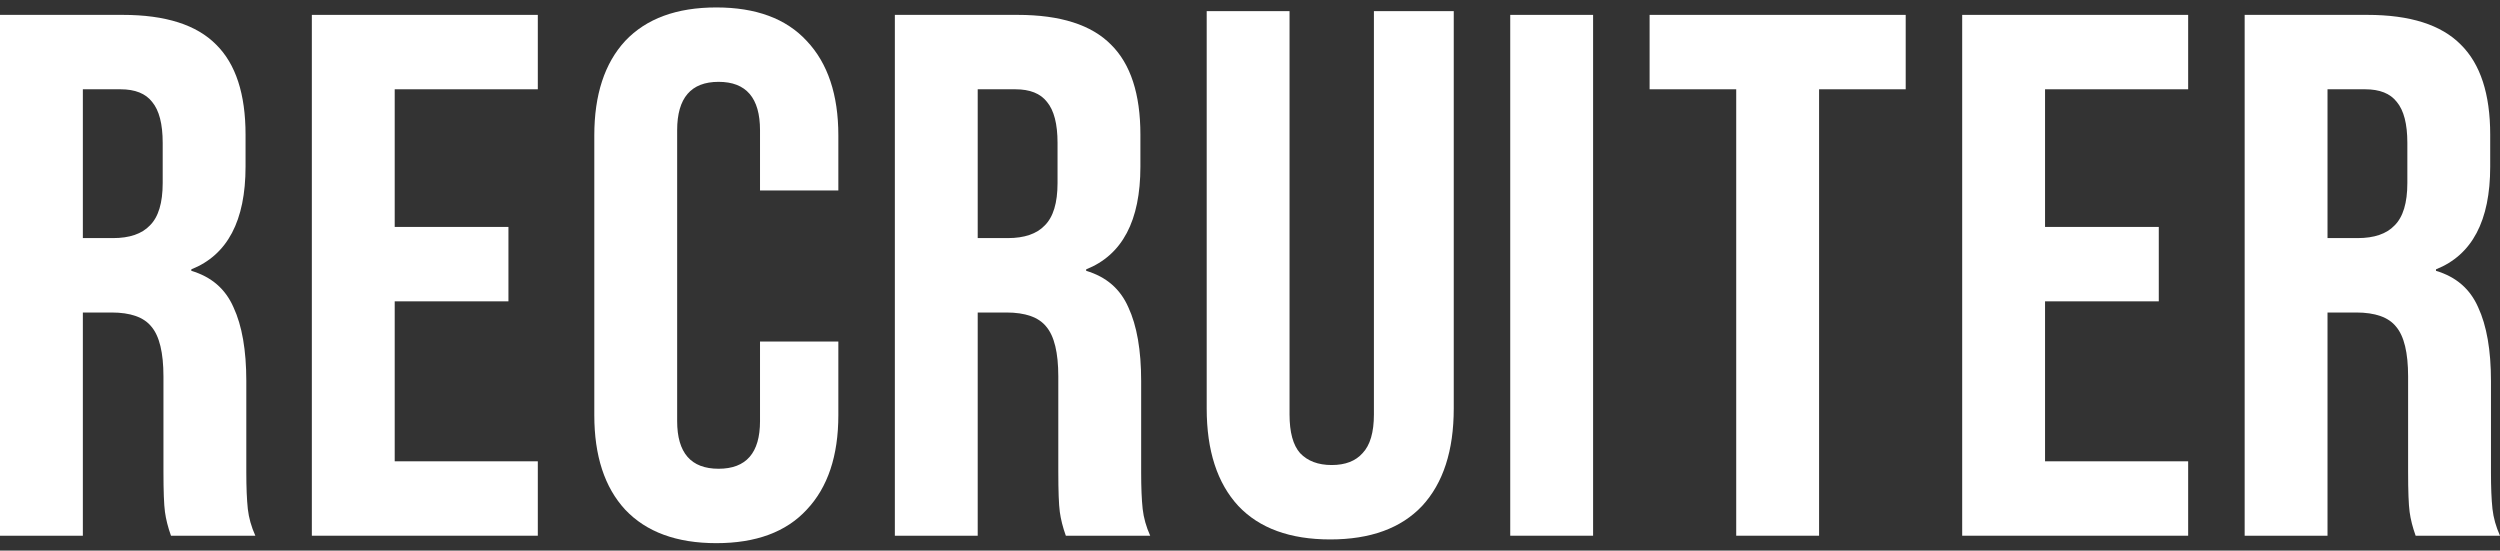
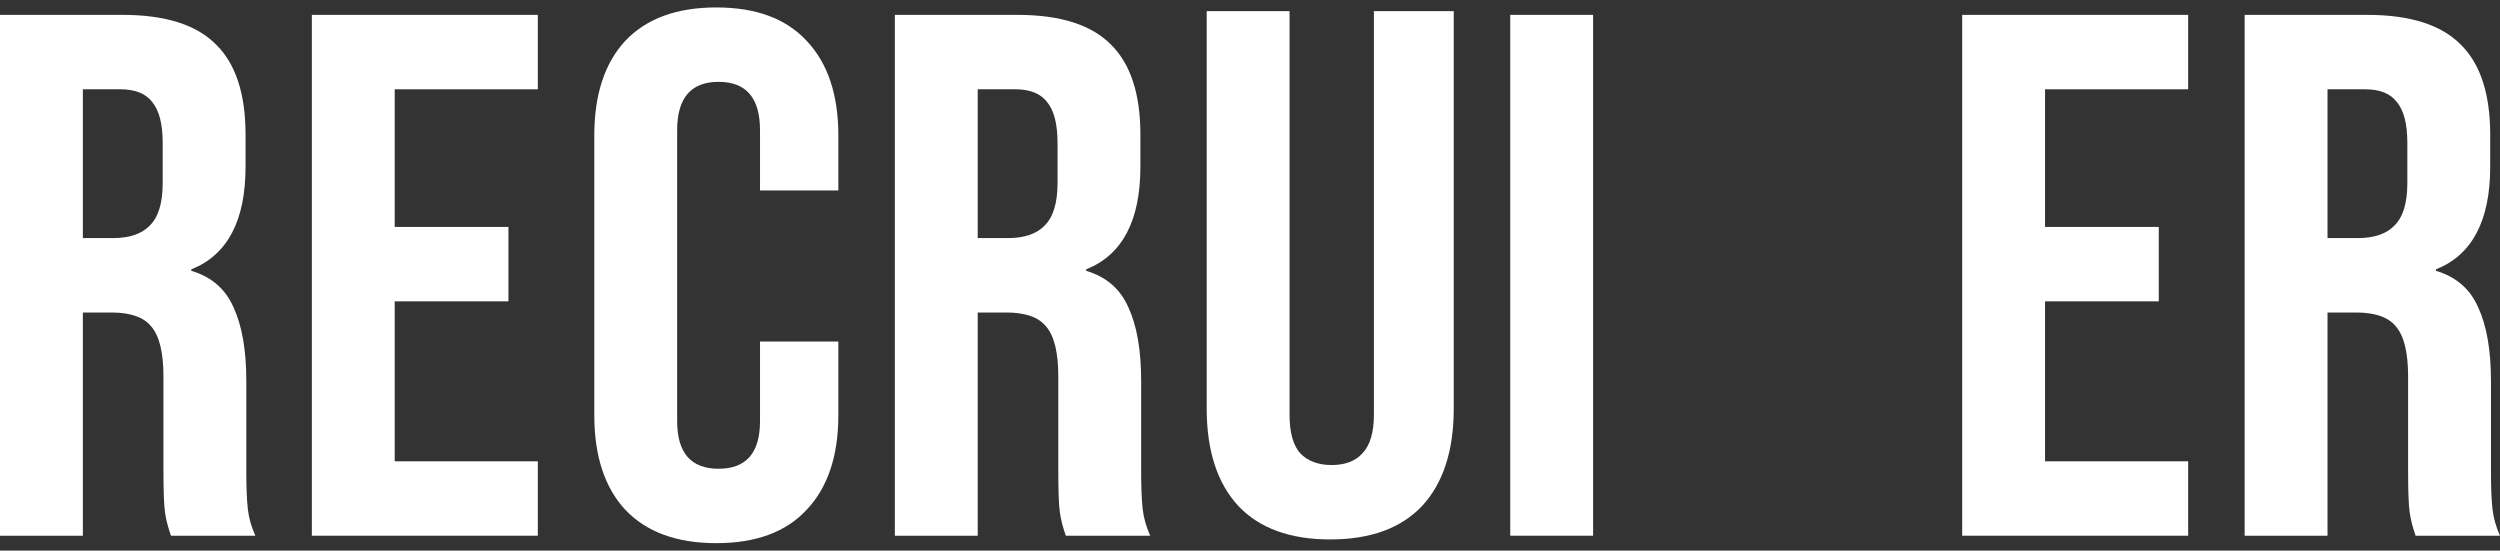
<svg xmlns="http://www.w3.org/2000/svg" width="168" height="37" viewBox="0 0 168 37" fill="none">
  <rect x="0" y="0" width="168" height="37" fill="#333333" stroke="none" />
  <path d="M0 1H8.251C11.119 1 13.211 1.667 14.527 3C15.843 4.3 16.501 6.317 16.501 9.05V11.2C16.501 14.833 15.287 17.133 12.857 18.1V18.2C14.207 18.6 15.152 19.417 15.691 20.65C16.265 21.883 16.552 23.533 16.552 25.6V31.75C16.552 32.75 16.586 33.567 16.653 34.2C16.721 34.8 16.889 35.4 17.159 36H11.49C11.288 35.433 11.153 34.9 11.085 34.4C11.018 33.9 10.984 33 10.984 31.7V25.3C10.984 23.7 10.714 22.583 10.174 21.95C9.668 21.317 8.774 21 7.491 21H5.568V36H0V1ZM7.593 16C8.706 16 9.533 15.717 10.073 15.15C10.647 14.583 10.933 13.633 10.933 12.3V9.6C10.933 8.333 10.697 7.417 10.225 6.85C9.786 6.283 9.077 6 8.099 6H5.568V16H7.593Z" fill="white" />
  <path d="M20.956 1H36.141V6H26.524V15.25H34.167V20.25H26.524V31H36.141V36H20.956V1Z" fill="white" />
  <path d="M48.137 36.5C45.471 36.5 43.43 35.75 42.013 34.25C40.629 32.75 39.937 30.633 39.937 27.9V9.1C39.937 6.367 40.629 4.25 42.013 2.75C43.43 1.25 45.471 0.5 48.137 0.5C50.803 0.5 52.828 1.25 54.212 2.75C55.629 4.25 56.337 6.367 56.337 9.1V12.8H51.073V8.75C51.073 6.583 50.145 5.5 48.289 5.5C46.433 5.5 45.505 6.583 45.505 8.75V28.3C45.505 30.433 46.433 31.5 48.289 31.5C50.145 31.5 51.073 30.433 51.073 28.3V22.95H56.337V27.9C56.337 30.633 55.629 32.75 54.212 34.25C52.828 35.75 50.803 36.5 48.137 36.5Z" fill="white" />
  <path d="M60.134 1H68.385C71.253 1 73.345 1.667 74.661 3C75.977 4.3 76.635 6.317 76.635 9.05V11.2C76.635 14.833 75.42 17.133 72.991 18.1V18.2C74.341 18.6 75.285 19.417 75.825 20.65C76.399 21.883 76.686 23.533 76.686 25.6V31.75C76.686 32.75 76.719 33.567 76.787 34.2C76.855 34.8 77.023 35.4 77.293 36H71.624C71.421 35.433 71.287 34.9 71.219 34.4C71.152 33.9 71.118 33 71.118 31.7V25.3C71.118 23.7 70.848 22.583 70.308 21.95C69.802 21.317 68.907 21 67.625 21H65.702V36H60.134V1ZM67.726 16C68.84 16 69.667 15.717 70.207 15.15C70.78 14.583 71.067 13.633 71.067 12.3V9.6C71.067 8.333 70.831 7.417 70.359 6.85C69.92 6.283 69.211 6 68.233 6H65.702V16H67.726Z" fill="white" />
  <path d="M89.391 36.25C86.691 36.25 84.633 35.5 83.216 34C81.798 32.467 81.09 30.283 81.09 27.45V0.75H86.657V27.85C86.657 29.05 86.894 29.917 87.366 30.45C87.872 30.983 88.581 31.25 89.492 31.25C90.403 31.25 91.095 30.983 91.567 30.45C92.073 29.917 92.327 29.05 92.327 27.85V0.75H97.692V27.45C97.692 30.283 96.983 32.467 95.566 34C94.149 35.5 92.09 36.25 89.391 36.25Z" fill="white" />
  <path d="M101.488 1H107.056V36H101.488V1Z" fill="white" />
-   <path d="M116.674 6H110.853V1H128.063V6H122.242V36H116.674V6Z" fill="white" />
  <path d="M131.859 1H147.044V6H137.427V15.25H145.07V20.25H137.427V31H147.044V36H131.859V1Z" fill="white" />
  <path d="M150.841 1H159.091C161.96 1 164.052 1.667 165.368 3C166.684 4.3 167.342 6.317 167.342 9.05V11.2C167.342 14.833 166.127 17.133 163.698 18.1V18.2C165.047 18.6 165.992 19.417 166.532 20.65C167.106 21.883 167.393 23.533 167.393 25.6V31.75C167.393 32.75 167.426 33.567 167.494 34.2C167.561 34.8 167.73 35.4 168 36H162.331C162.128 35.433 161.993 34.9 161.926 34.4C161.858 33.9 161.825 33 161.825 31.7V25.3C161.825 23.7 161.555 22.583 161.015 21.95C160.509 21.317 159.614 21 158.332 21H156.409V36H150.841V1ZM158.433 16C159.547 16 160.374 15.717 160.914 15.15C161.487 14.583 161.774 13.633 161.774 12.3V9.6C161.774 8.333 161.538 7.417 161.065 6.85C160.627 6.283 159.918 6 158.939 6H156.409V16H158.433Z" fill="white" />
</svg>